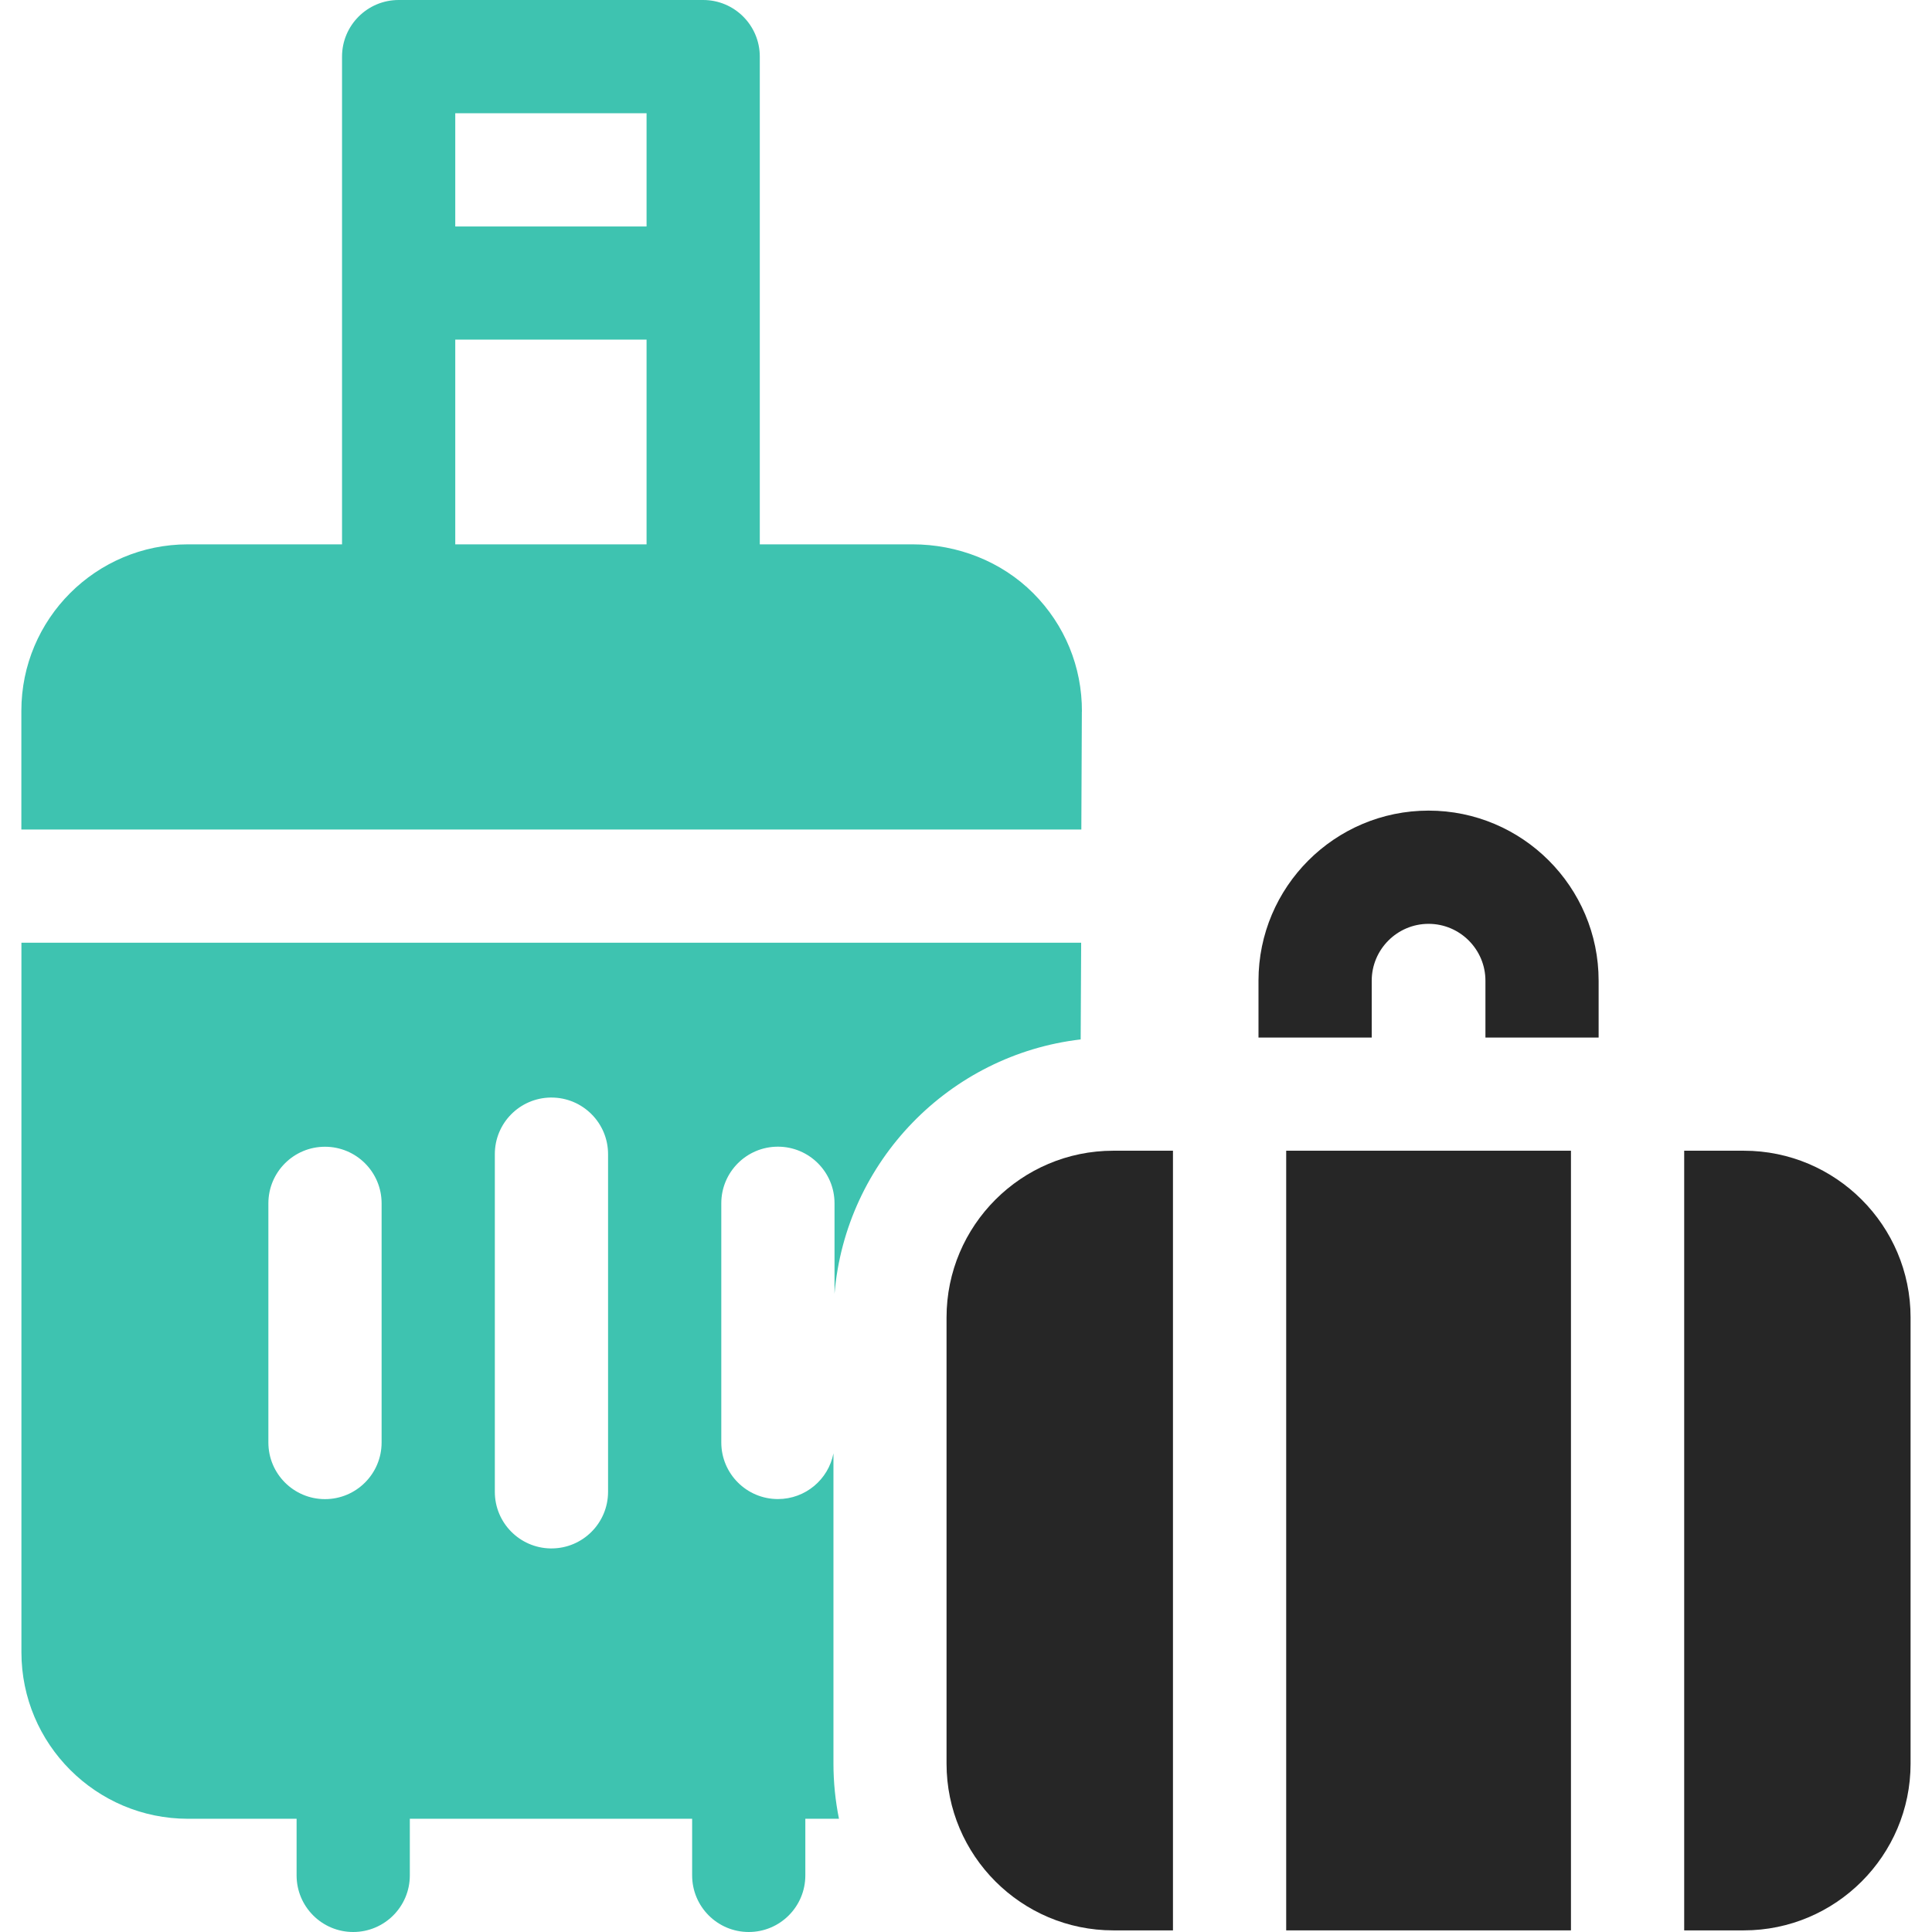
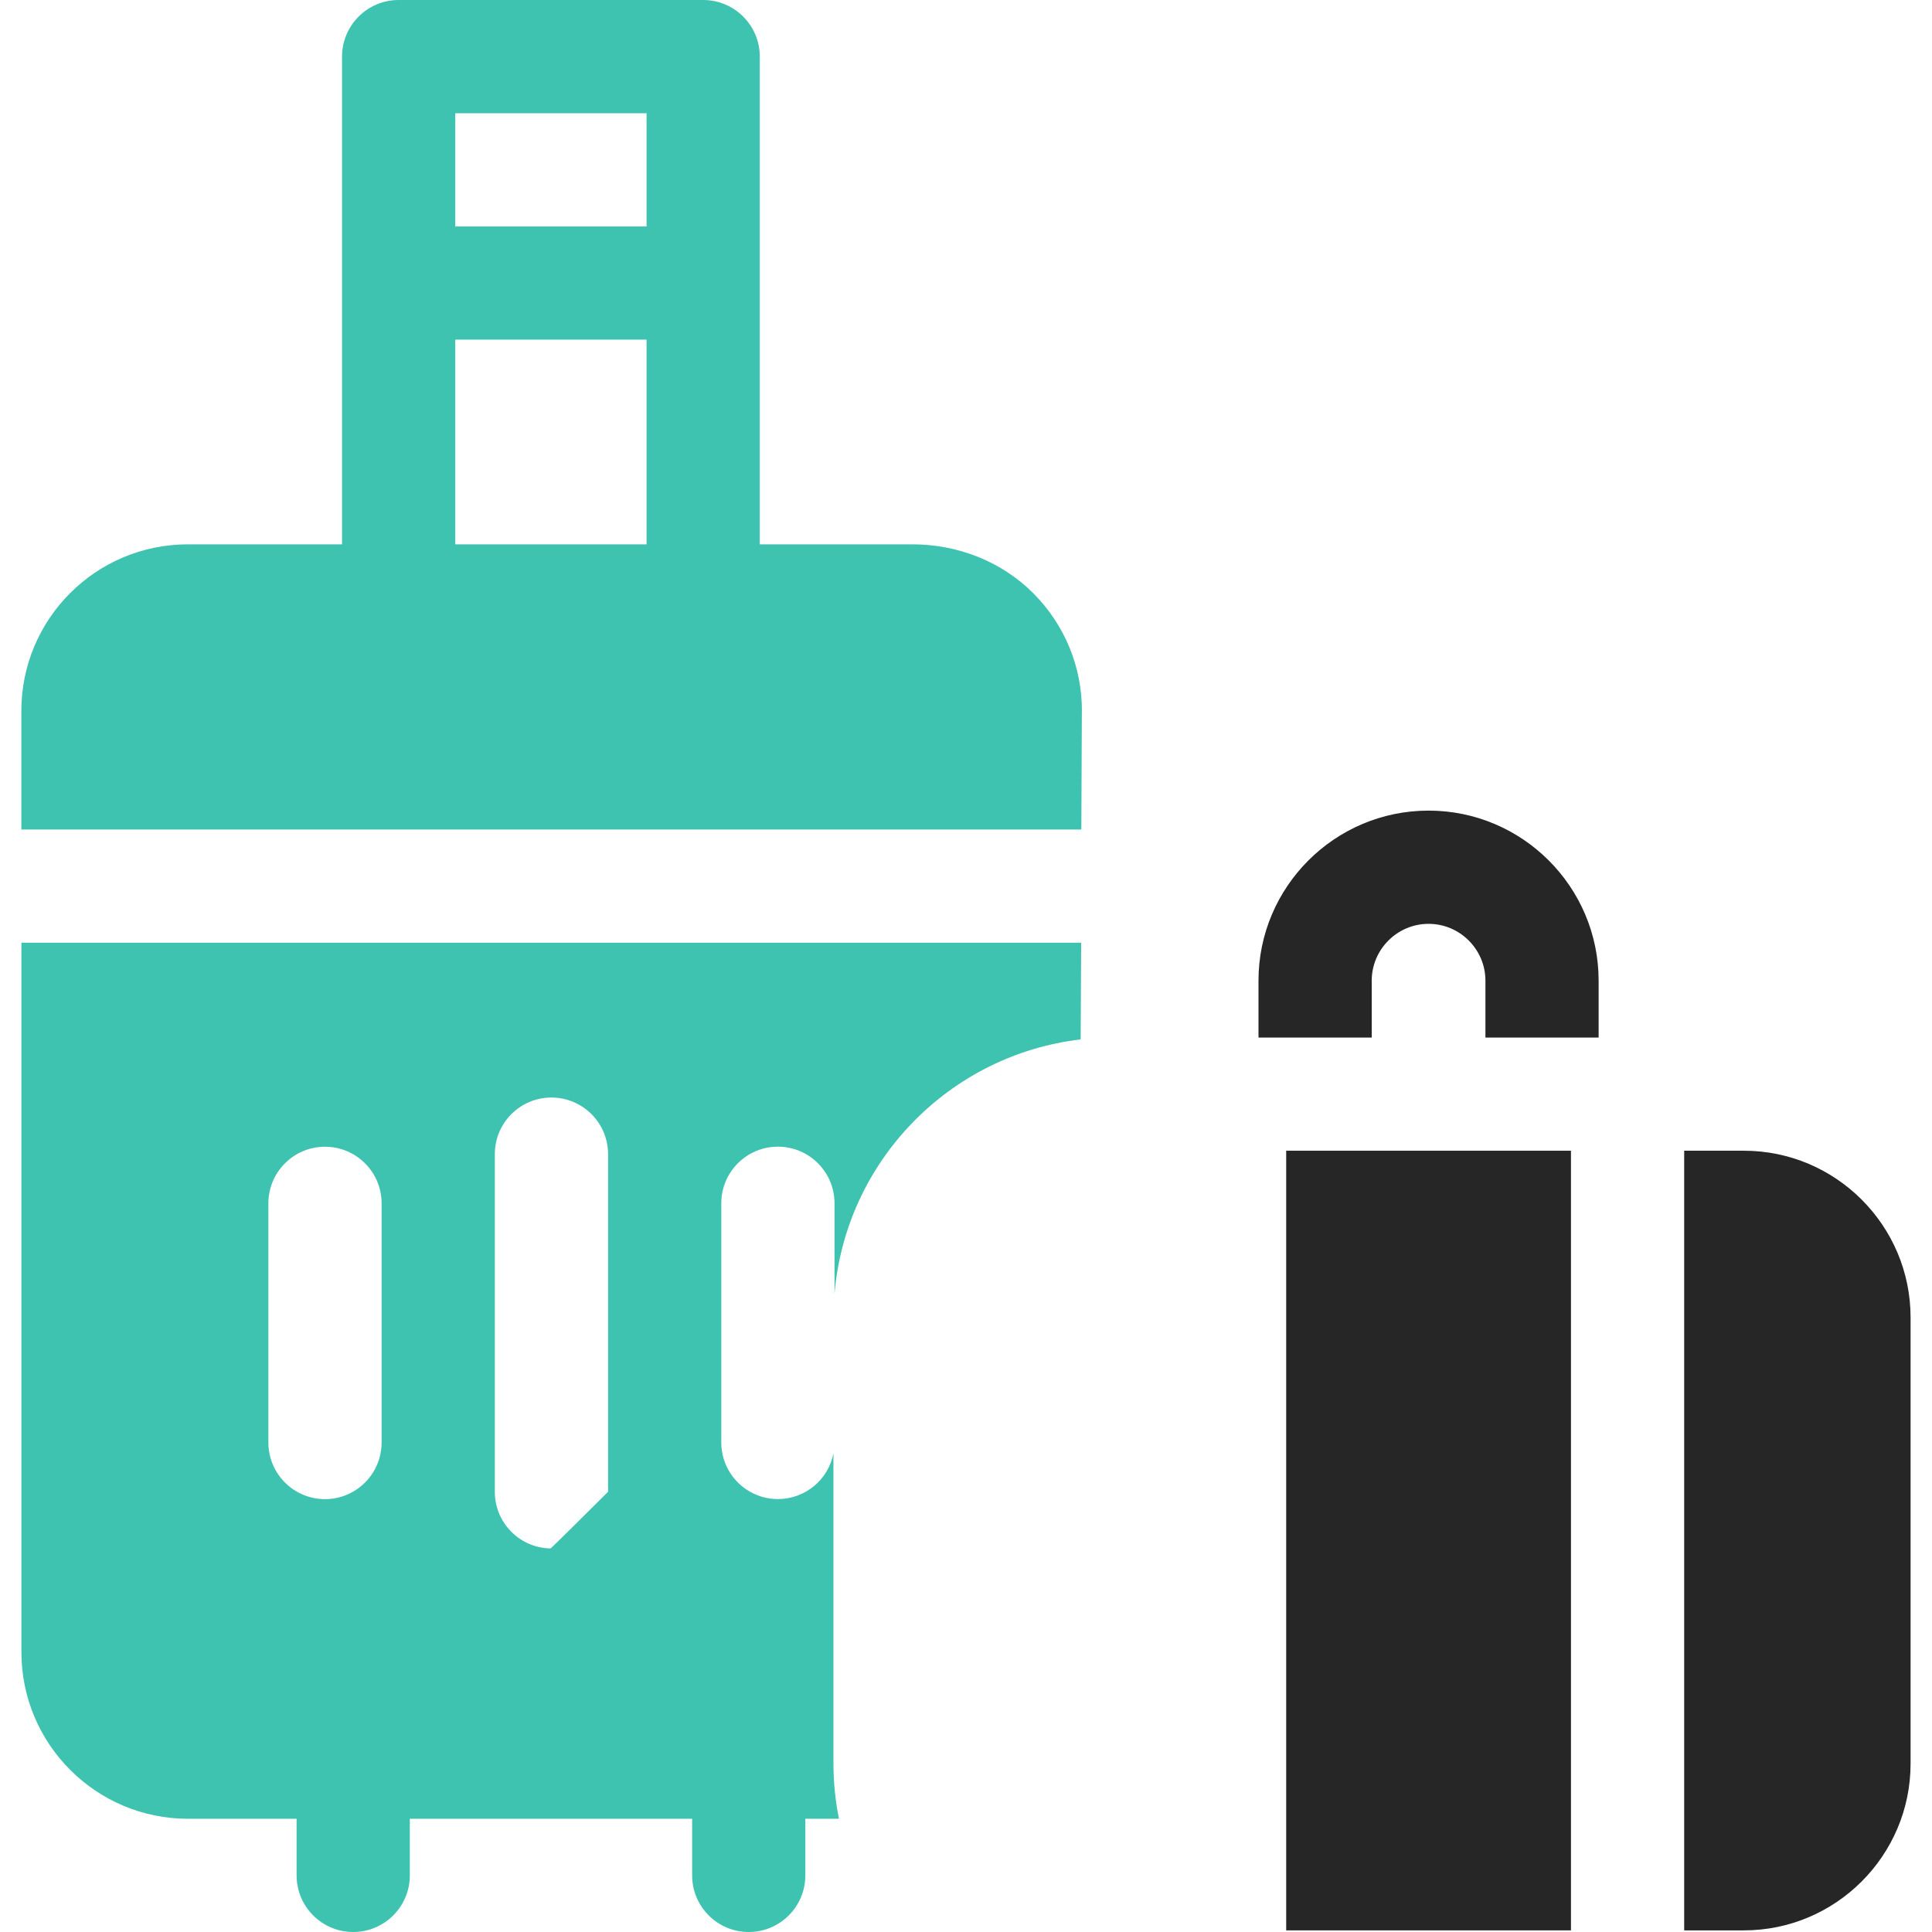
<svg xmlns="http://www.w3.org/2000/svg" width="56" height="56" viewBox="0 0 56 56" fill="none">
  <g clip-path="url(#clip0_2054_12965)">
-     <path d="M31.324 30.13L31.338 27.325H0.621V47.892C0.621 50.553 2.786 52.718 5.447 52.718H8.597V54.359C8.597 55.265 9.332 56 10.238 56C11.144 56 11.879 55.265 11.879 54.359V52.718H20.062V54.359C20.062 55.265 20.796 56 21.703 56C22.609 56 23.343 55.265 23.343 54.359V52.718H24.318C24.214 52.2 24.158 51.666 24.158 51.12V42.126C24.012 42.881 23.347 43.451 22.548 43.451C21.642 43.451 20.907 42.716 20.907 41.81V34.878C20.907 33.972 21.642 33.237 22.548 33.237C23.454 33.237 24.189 33.972 24.189 34.878V37.501C24.511 33.659 27.52 30.571 31.326 30.128L31.324 30.13ZM11.061 41.812C11.061 42.718 10.326 43.453 9.42 43.453C8.514 43.453 7.779 42.718 7.779 41.812V34.88C7.779 33.973 8.514 33.239 9.42 33.239C10.326 33.239 11.061 33.973 11.061 34.88V41.812ZM17.625 43.24C17.625 44.147 16.89 44.882 15.984 44.882C15.974 44.882 15.965 44.882 15.955 44.882C15.062 44.866 14.343 44.138 14.343 43.242V33.452C14.343 32.556 15.062 31.828 15.955 31.813C15.965 31.813 15.974 31.813 15.984 31.813C16.89 31.813 17.625 32.548 17.625 33.454V43.244V43.24Z" fill="#3EC3B0" />
+     <path d="M31.324 30.13L31.338 27.325H0.621V47.892C0.621 50.553 2.786 52.718 5.447 52.718H8.597V54.359C8.597 55.265 9.332 56 10.238 56C11.144 56 11.879 55.265 11.879 54.359V52.718H20.062V54.359C20.062 55.265 20.796 56 21.703 56C22.609 56 23.343 55.265 23.343 54.359V52.718H24.318C24.214 52.2 24.158 51.666 24.158 51.12V42.126C24.012 42.881 23.347 43.451 22.548 43.451C21.642 43.451 20.907 42.716 20.907 41.81V34.878C20.907 33.972 21.642 33.237 22.548 33.237C23.454 33.237 24.189 33.972 24.189 34.878V37.501C24.511 33.659 27.52 30.571 31.326 30.128L31.324 30.13ZM11.061 41.812C11.061 42.718 10.326 43.453 9.42 43.453C8.514 43.453 7.779 42.718 7.779 41.812V34.88C7.779 33.973 8.514 33.239 9.42 33.239C10.326 33.239 11.061 33.973 11.061 34.88V41.812ZM17.625 43.24C15.974 44.882 15.965 44.882 15.955 44.882C15.062 44.866 14.343 44.138 14.343 43.242V33.452C14.343 32.556 15.062 31.828 15.955 31.813C15.965 31.813 15.974 31.813 15.984 31.813C16.89 31.813 17.625 32.548 17.625 33.454V43.244V43.24Z" fill="#3EC3B0" />
    <path d="M31.36 20.625C31.365 19.33 30.864 18.112 29.95 17.195C29.027 16.27 27.756 15.778 26.449 15.778H22.023V1.641C22.023 0.735 21.288 0 20.382 0H11.555C10.649 0 9.914 0.735 9.914 1.641V15.778H5.446C2.78 15.778 0.619 17.939 0.619 20.605V24.044H31.343L31.358 20.627L31.36 20.625ZM13.196 3.282H18.741V6.564H13.196V3.282ZM13.196 9.844H18.741V15.778H13.196V9.844Z" fill="#3EC3B0" />
    <path d="M41.408 23.496C38.689 23.496 36.478 25.707 36.478 28.426V30.074H39.76V28.426C39.76 27.518 40.5 26.778 41.408 26.778C42.316 26.778 43.056 27.518 43.056 28.426V30.074H46.337V28.426C46.337 25.707 44.126 23.496 41.408 23.496Z" fill="#262626" />
    <path d="M50.546 33.354H48.817V55.953H50.546C53.21 55.953 55.379 53.784 55.379 51.12V38.187C55.379 35.523 53.21 33.354 50.546 33.354Z" fill="#262626" />
    <path d="M37.281 33.354H45.535V55.953H37.281V33.354Z" fill="#262626" />
-     <path d="M27.436 38.187V51.12C27.436 53.784 29.605 55.953 32.27 55.953H33.999V33.354H32.27C29.605 33.354 27.436 35.523 27.436 38.187Z" fill="#262626" />
  </g>
  <defs>
    <clipPath id="clip0_2054_12965">
      <rect width="54.758" height="56" fill="white" transform="translate(0.621)" />
    </clipPath>
  </defs>
</svg>